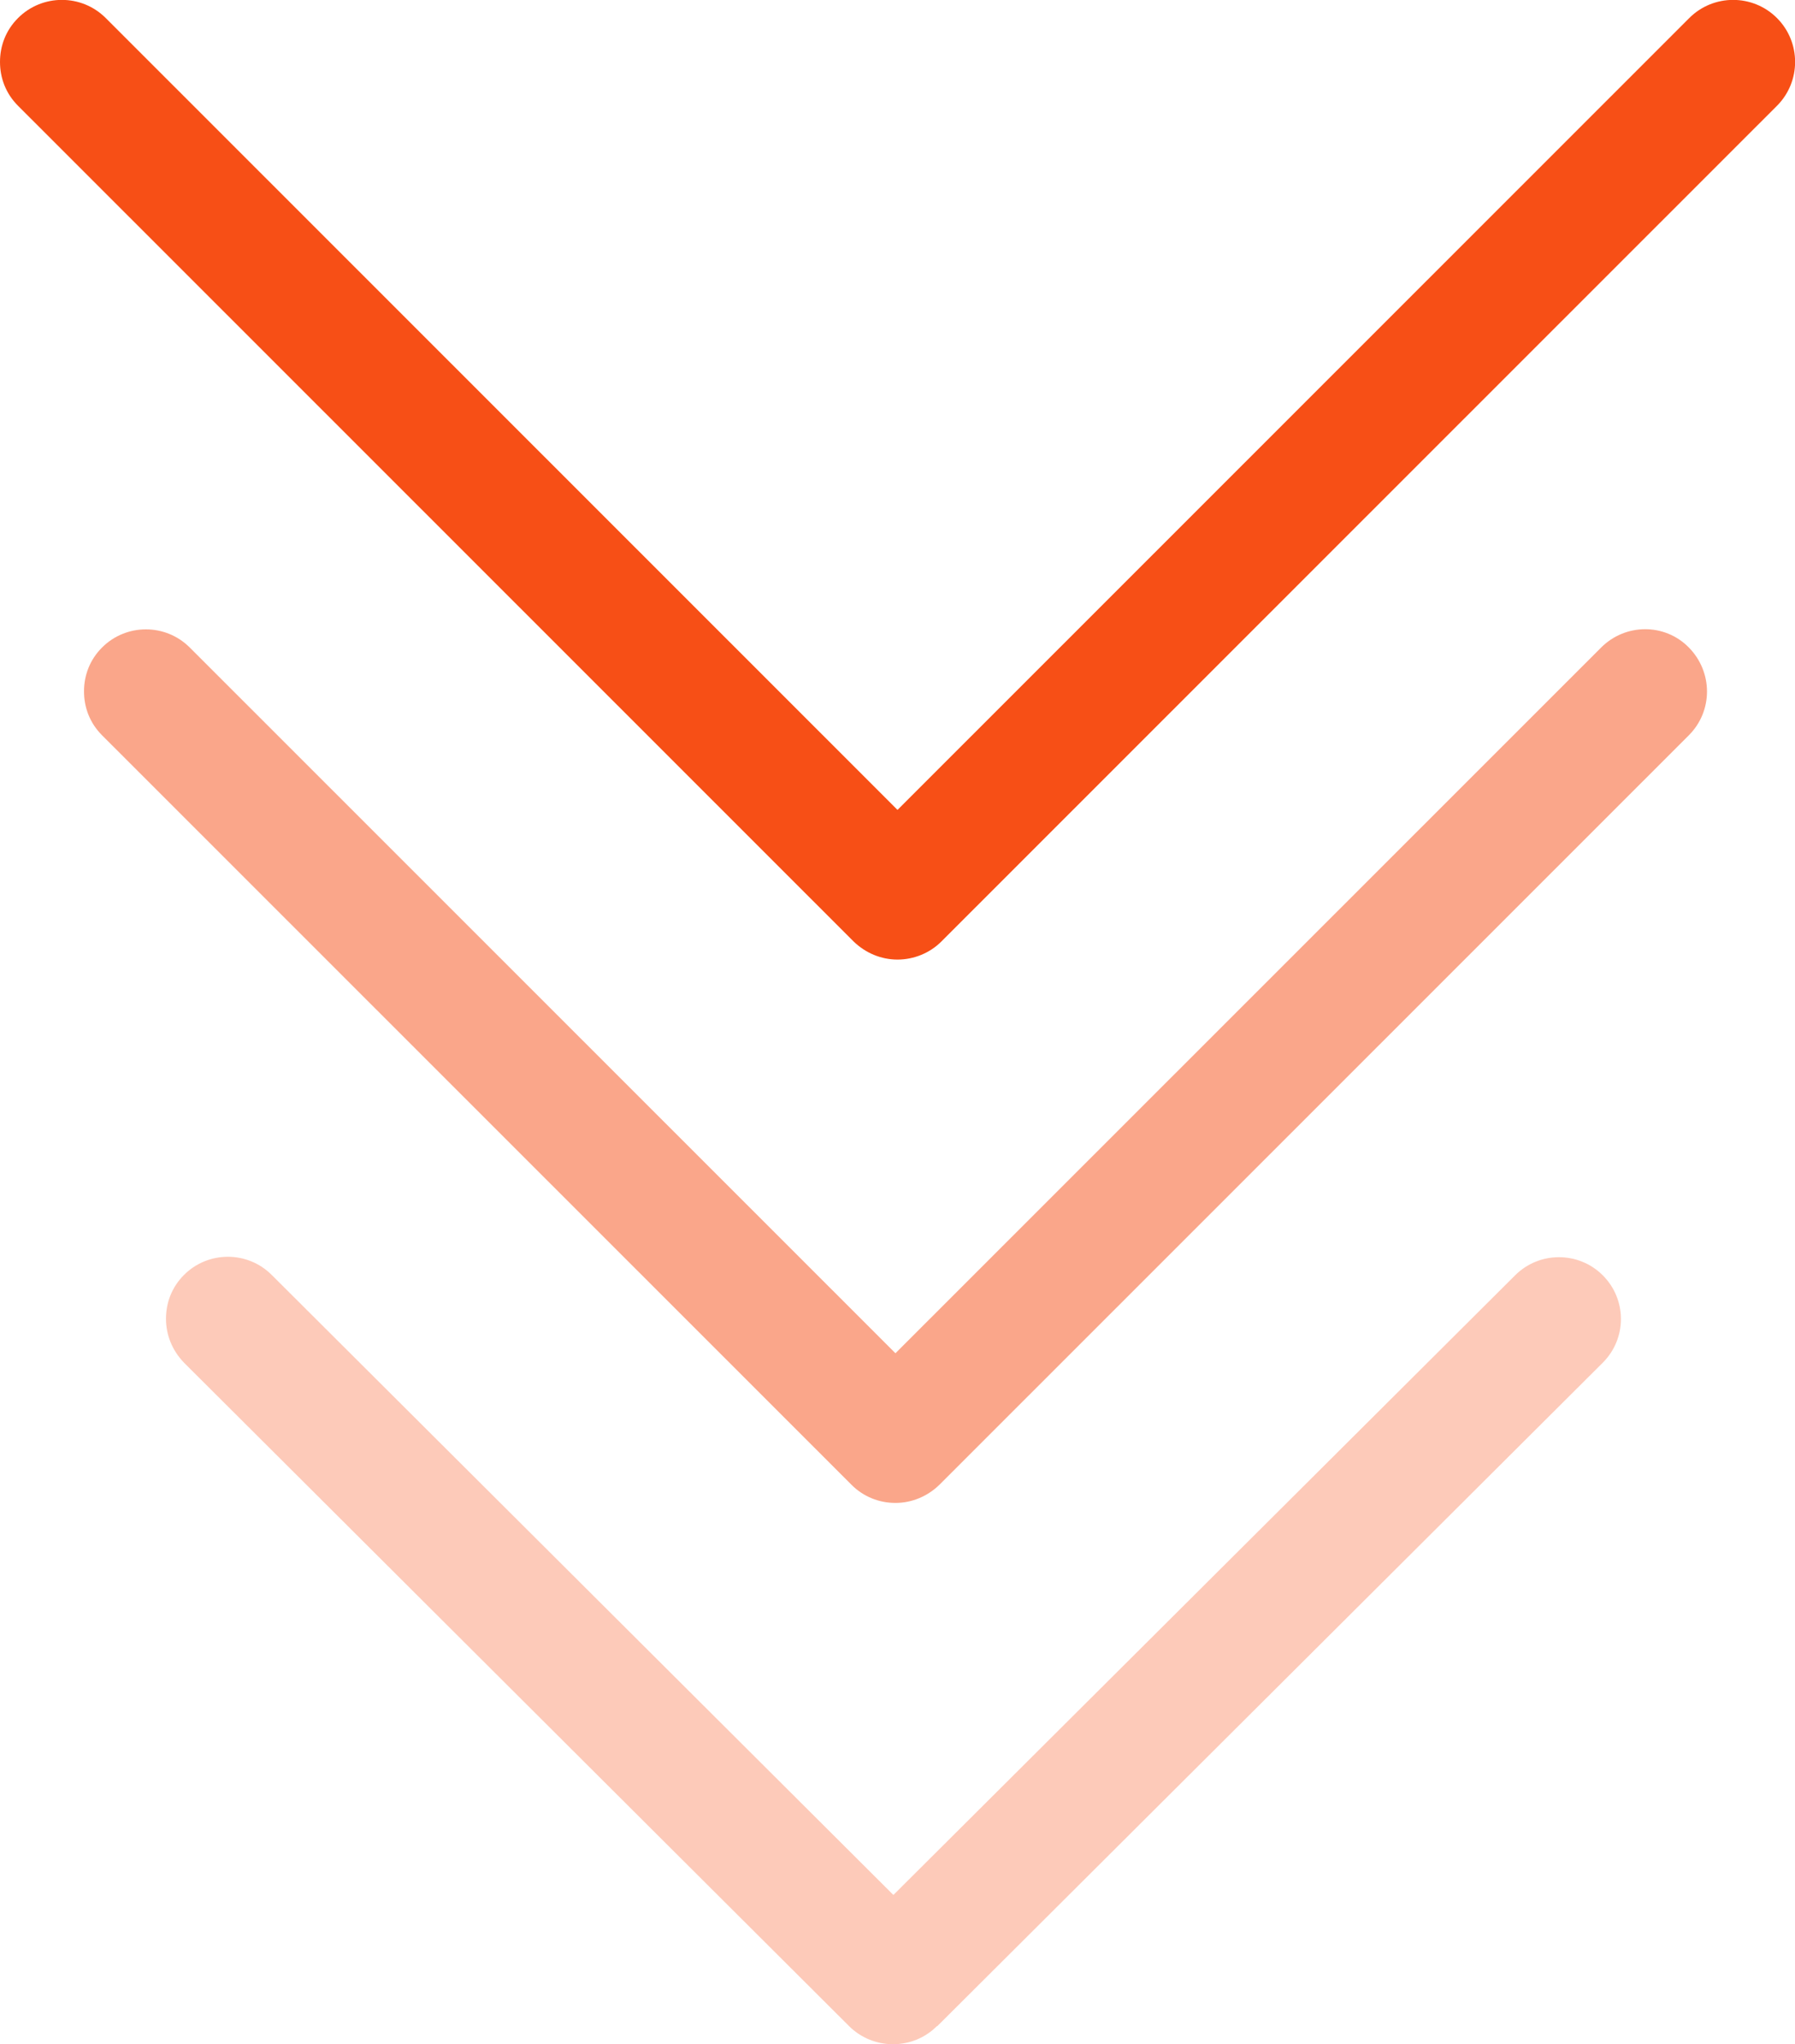
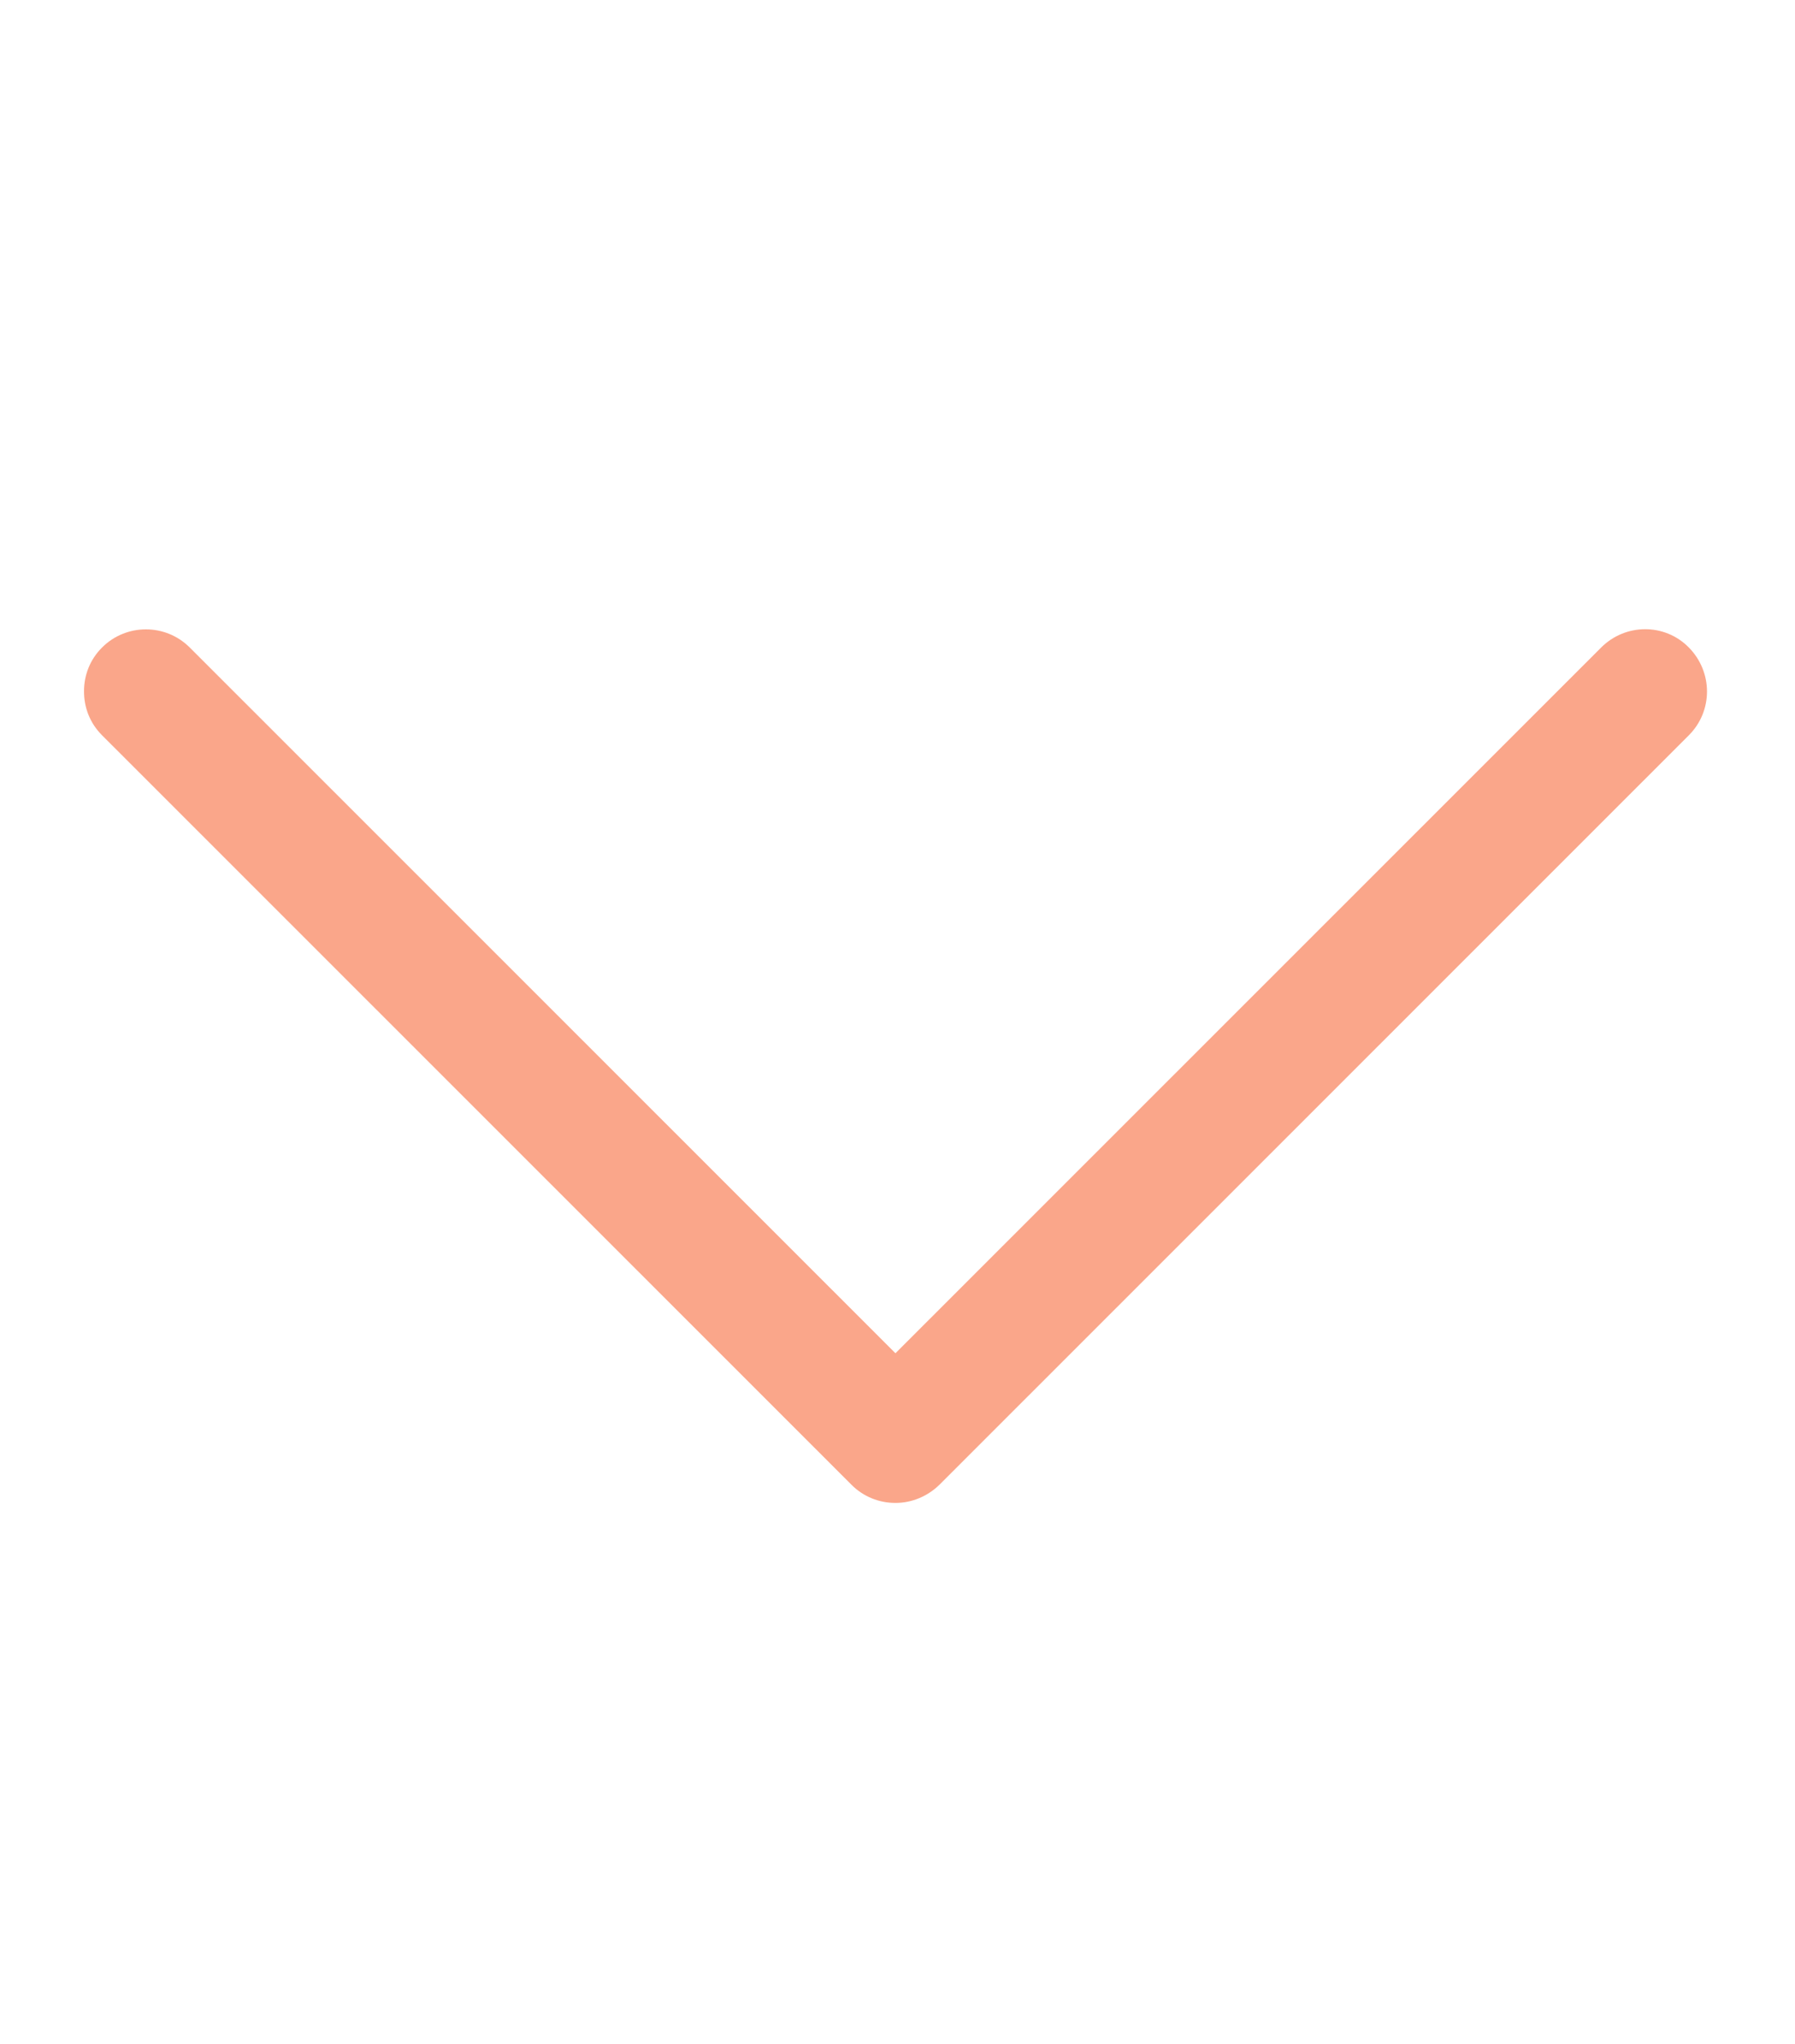
<svg xmlns="http://www.w3.org/2000/svg" version="1.1" id="Layer_1" x="0px" y="0px" viewBox="0 0 438 498.5" style="enable-background:new 0 0 438 498.5;" xml:space="preserve">
  <style type="text/css">
	.st0{fill:#F74F16;}
	.st1{opacity:0.5;fill:#F74F16;enable-background:new    ;}
	.st2{opacity:0.3;fill:#F74F16;enable-background:new    ;}
</style>
  <title>Chevron Arrows</title>
-   <path id="Path" class="st0" d="M219,234c4,0,7.9-1.6,10.7-4.4L433.6,25.8c5.9-5.9,5.9-15.5,0-21.4s-15.5-5.9-21.4,0L219,197.5  L25.8,4.4c-5.9-5.9-15.5-5.9-21.4,0c-3,3-4.4,6.8-4.4,10.7s1.4,7.7,4.4,10.7l203.9,203.8C211.2,232.4,215,234,219,234z" />
  <path class="st1" d="M218.5,366.5c4,0,7.8-1.6,10.7-4.4l182.9-182.8c5.9-5.9,5.9-15.4,0-21.4s-15.5-5.9-21.4,0L218.5,330L46.3,157.9  c-5.9-5.9-15.5-5.9-21.4,0c-3,3-4.4,6.8-4.4,10.7s1.4,7.7,4.4,10.7l182.9,182.8C210.6,364.9,214.4,366.5,218.5,366.5L218.5,366.5z" />
-   <path class="st2" d="M228.7,494.1l162.4-161.8c5.9-5.9,5.9-15.4,0-21.3s-15.5-5.9-21.4,0L218,462.1L66.3,310.9  c-5.9-5.9-15.5-5.9-21.4,0c-3,3-4.4,6.8-4.4,10.7c0,3.9,1.5,7.7,4.4,10.7l162.3,161.8c2.8,2.8,6.7,4.4,10.7,4.4  c4.1,0,7.9-1.6,10.7-4.4L228.7,494.1L228.7,494.1z" />
</svg>